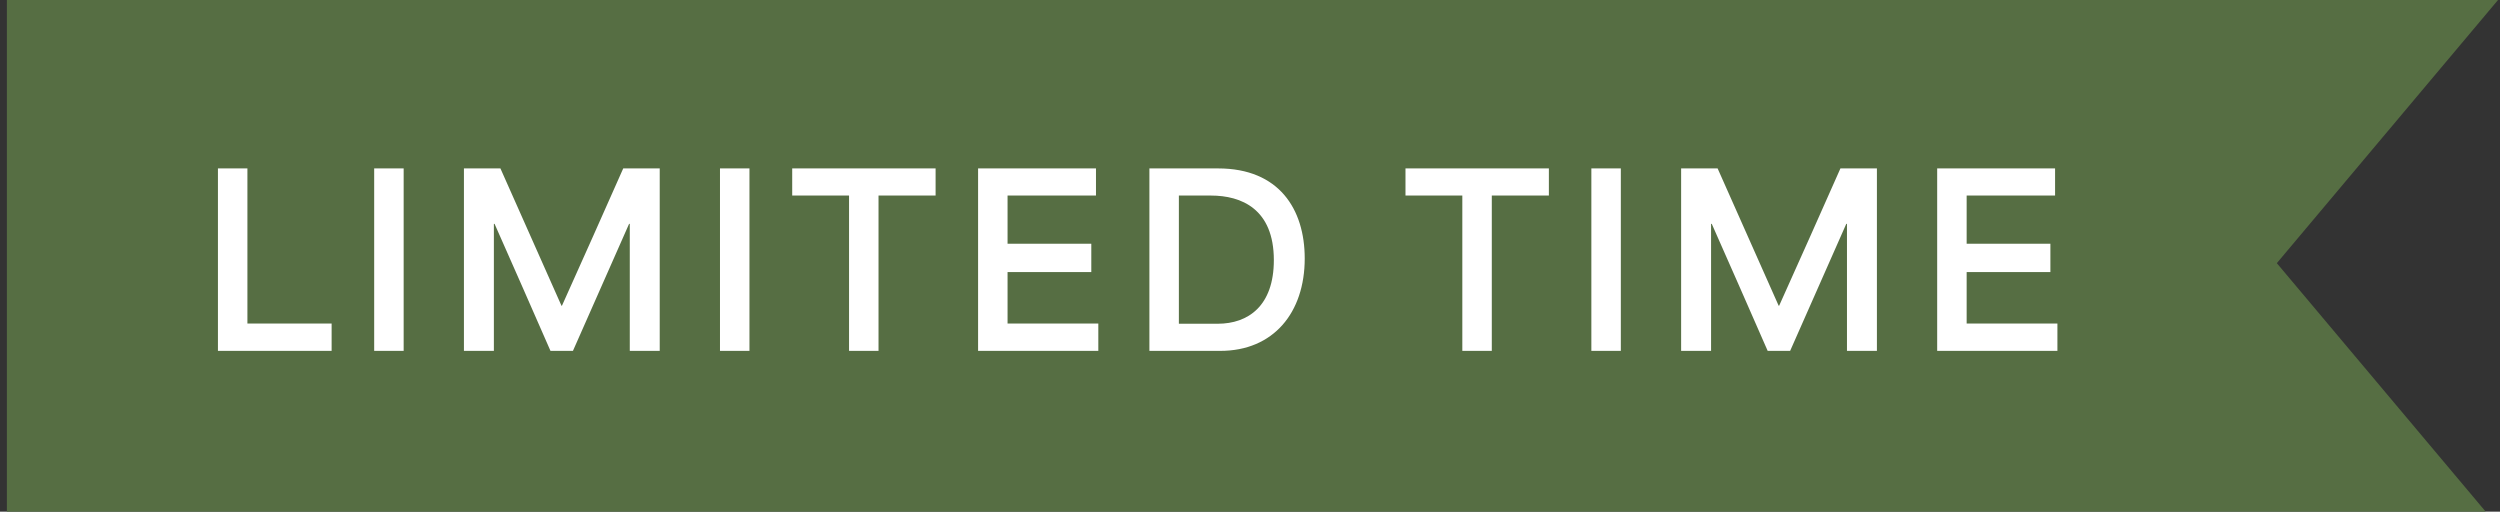
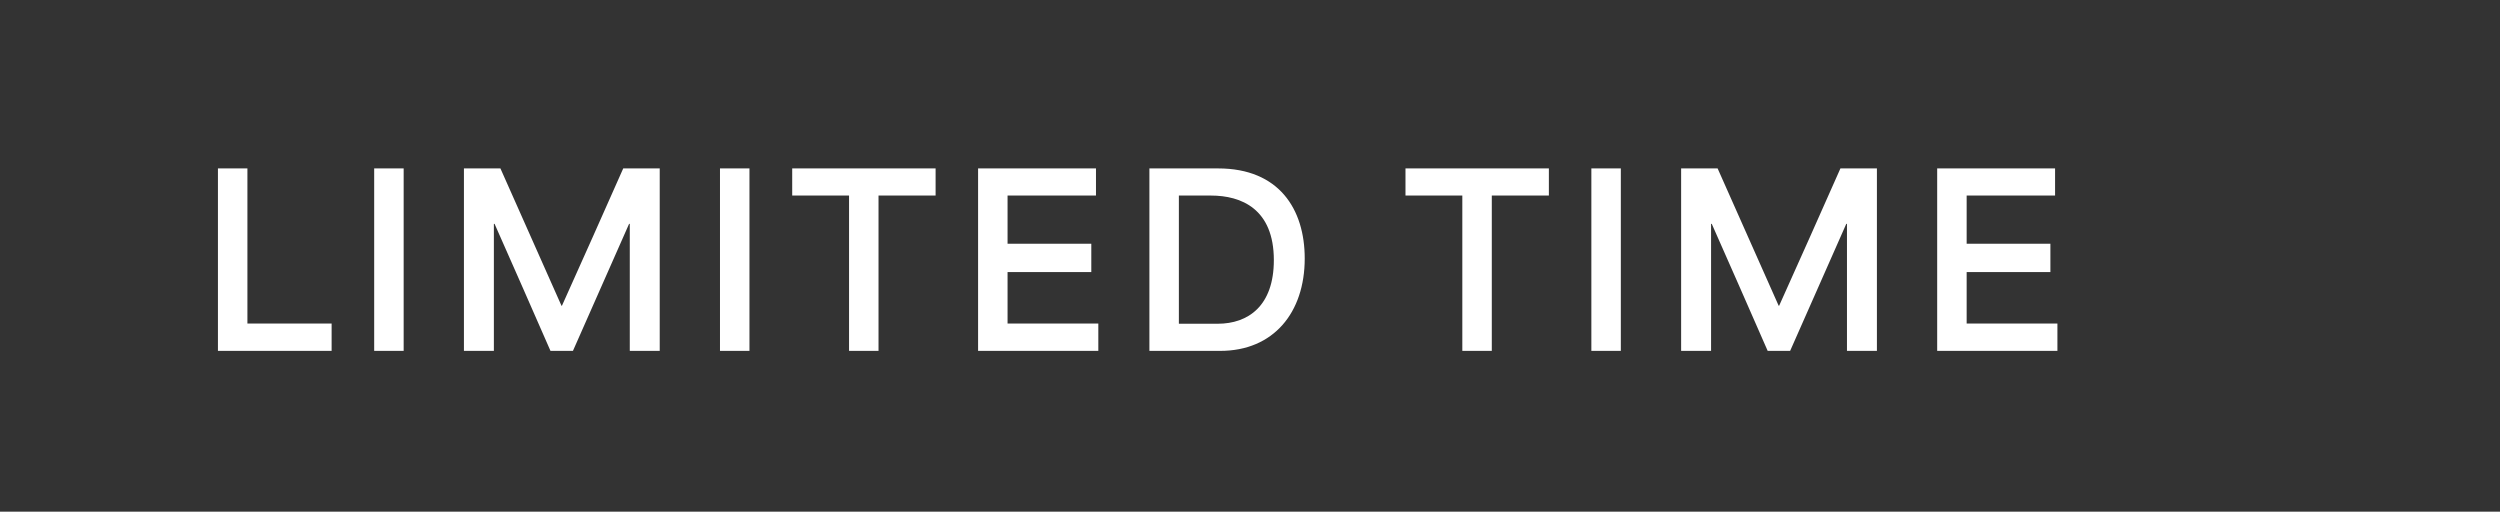
<svg xmlns="http://www.w3.org/2000/svg" width="171" height="35" viewBox="0 0 171 35" fill="none">
  <rect x="0" y="0" width="171" height="35" fill="#333333" stroke="none" />
-   <path d="M155.735 18L170.024 35H0.471V0H170.865L155.735 18Z" fill="#566E43" />
-   <path d="M14.907 24V11.52H16.923V22.128C18.843 22.128 20.763 22.128 22.683 22.128V24H14.907ZM25.594 24V11.52H27.61V24H25.594ZM31.733 24V11.52H34.229L38.405 20.912H38.437C39.845 17.792 41.237 14.656 42.629 11.52H45.125V24H43.077V15.312H43.029L39.189 24H37.653C36.389 21.104 35.109 18.208 33.829 15.312H33.781V24H31.733ZM49.247 24V11.52H51.263V24H49.247ZM58.075 13.376H54.187V11.52H63.995V13.376H60.091V24H58.075V13.376ZM66.901 24V11.52H74.965V13.376H68.917C68.917 14.48 68.917 15.568 68.917 16.672H74.645V18.608H68.917C68.917 19.776 68.917 20.96 68.917 22.128H75.125V24H66.901ZM78.619 24V11.52H83.323C87.483 11.52 89.243 14.304 89.243 17.68C89.243 21.392 87.099 24 83.467 24H78.619ZM80.635 22.144H83.291C85.371 22.144 87.131 20.928 87.131 17.792C87.131 14.288 84.907 13.376 82.827 13.376H80.635C80.635 16.272 80.635 19.248 80.635 22.144ZM100.023 13.376H96.135V11.52H105.943V13.376H102.039V24H100.023V13.376ZM108.849 24V11.52H110.865V24H108.849ZM114.989 24V11.52H117.485L121.661 20.912H121.693C123.101 17.792 124.493 14.656 125.885 11.52H128.381V24H126.333V15.312H126.285L122.445 24H120.909C119.645 21.104 118.365 18.208 117.085 15.312H117.037V24H114.989ZM132.503 24V11.52H140.567V13.376H134.519C134.519 14.48 134.519 15.568 134.519 16.672H140.247V18.608H134.519C134.519 19.776 134.519 20.96 134.519 22.128H140.727V24H132.503Z" fill="white" />
+   <path d="M14.907 24V11.52H16.923V22.128C18.843 22.128 20.763 22.128 22.683 22.128V24H14.907ZM25.594 24V11.52H27.61V24H25.594ZM31.733 24V11.52H34.229L38.405 20.912H38.437C39.845 17.792 41.237 14.656 42.629 11.52H45.125V24H43.077V15.312H43.029L39.189 24H37.653C36.389 21.104 35.109 18.208 33.829 15.312H33.781V24H31.733ZM49.247 24V11.52H51.263V24H49.247M58.075 13.376H54.187V11.52H63.995V13.376H60.091V24H58.075V13.376ZM66.901 24V11.52H74.965V13.376H68.917C68.917 14.48 68.917 15.568 68.917 16.672H74.645V18.608H68.917C68.917 19.776 68.917 20.96 68.917 22.128H75.125V24H66.901ZM78.619 24V11.52H83.323C87.483 11.52 89.243 14.304 89.243 17.68C89.243 21.392 87.099 24 83.467 24H78.619ZM80.635 22.144H83.291C85.371 22.144 87.131 20.928 87.131 17.792C87.131 14.288 84.907 13.376 82.827 13.376H80.635C80.635 16.272 80.635 19.248 80.635 22.144ZM100.023 13.376H96.135V11.52H105.943V13.376H102.039V24H100.023V13.376ZM108.849 24V11.52H110.865V24H108.849ZM114.989 24V11.52H117.485L121.661 20.912H121.693C123.101 17.792 124.493 14.656 125.885 11.52H128.381V24H126.333V15.312H126.285L122.445 24H120.909C119.645 21.104 118.365 18.208 117.085 15.312H117.037V24H114.989ZM132.503 24V11.52H140.567V13.376H134.519C134.519 14.48 134.519 15.568 134.519 16.672H140.247V18.608H134.519C134.519 19.776 134.519 20.96 134.519 22.128H140.727V24H132.503Z" fill="white" />
</svg>